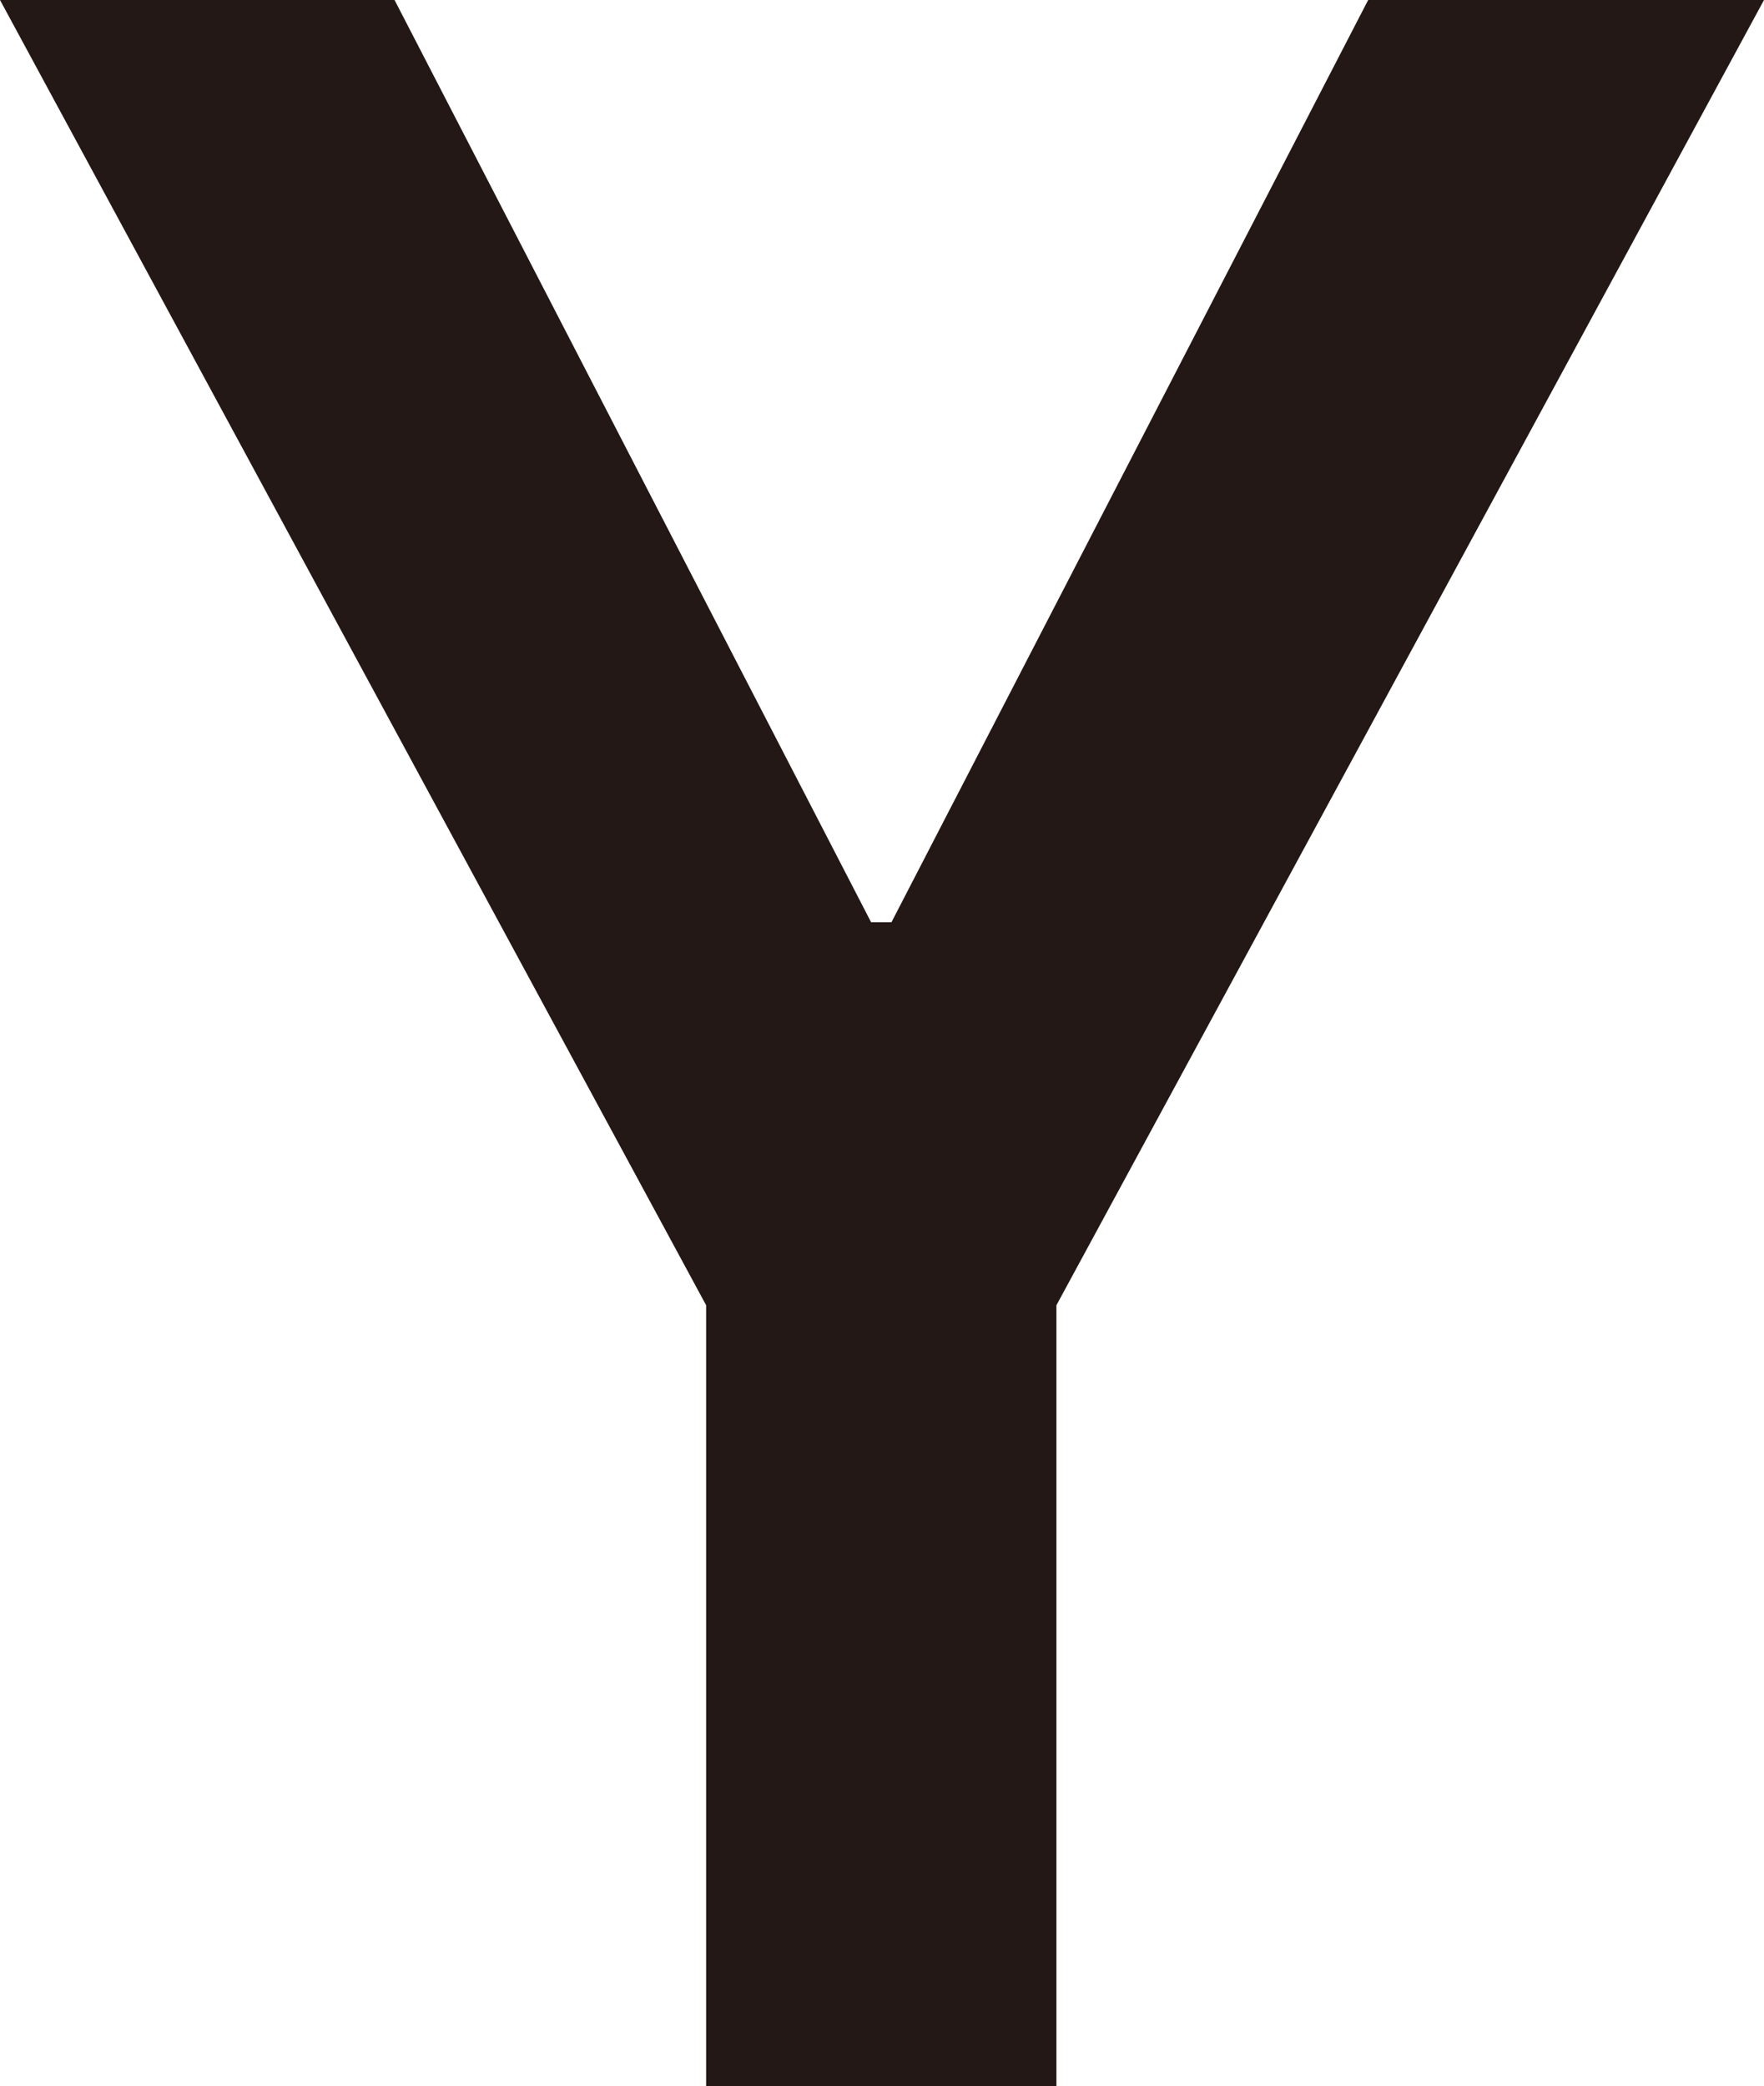
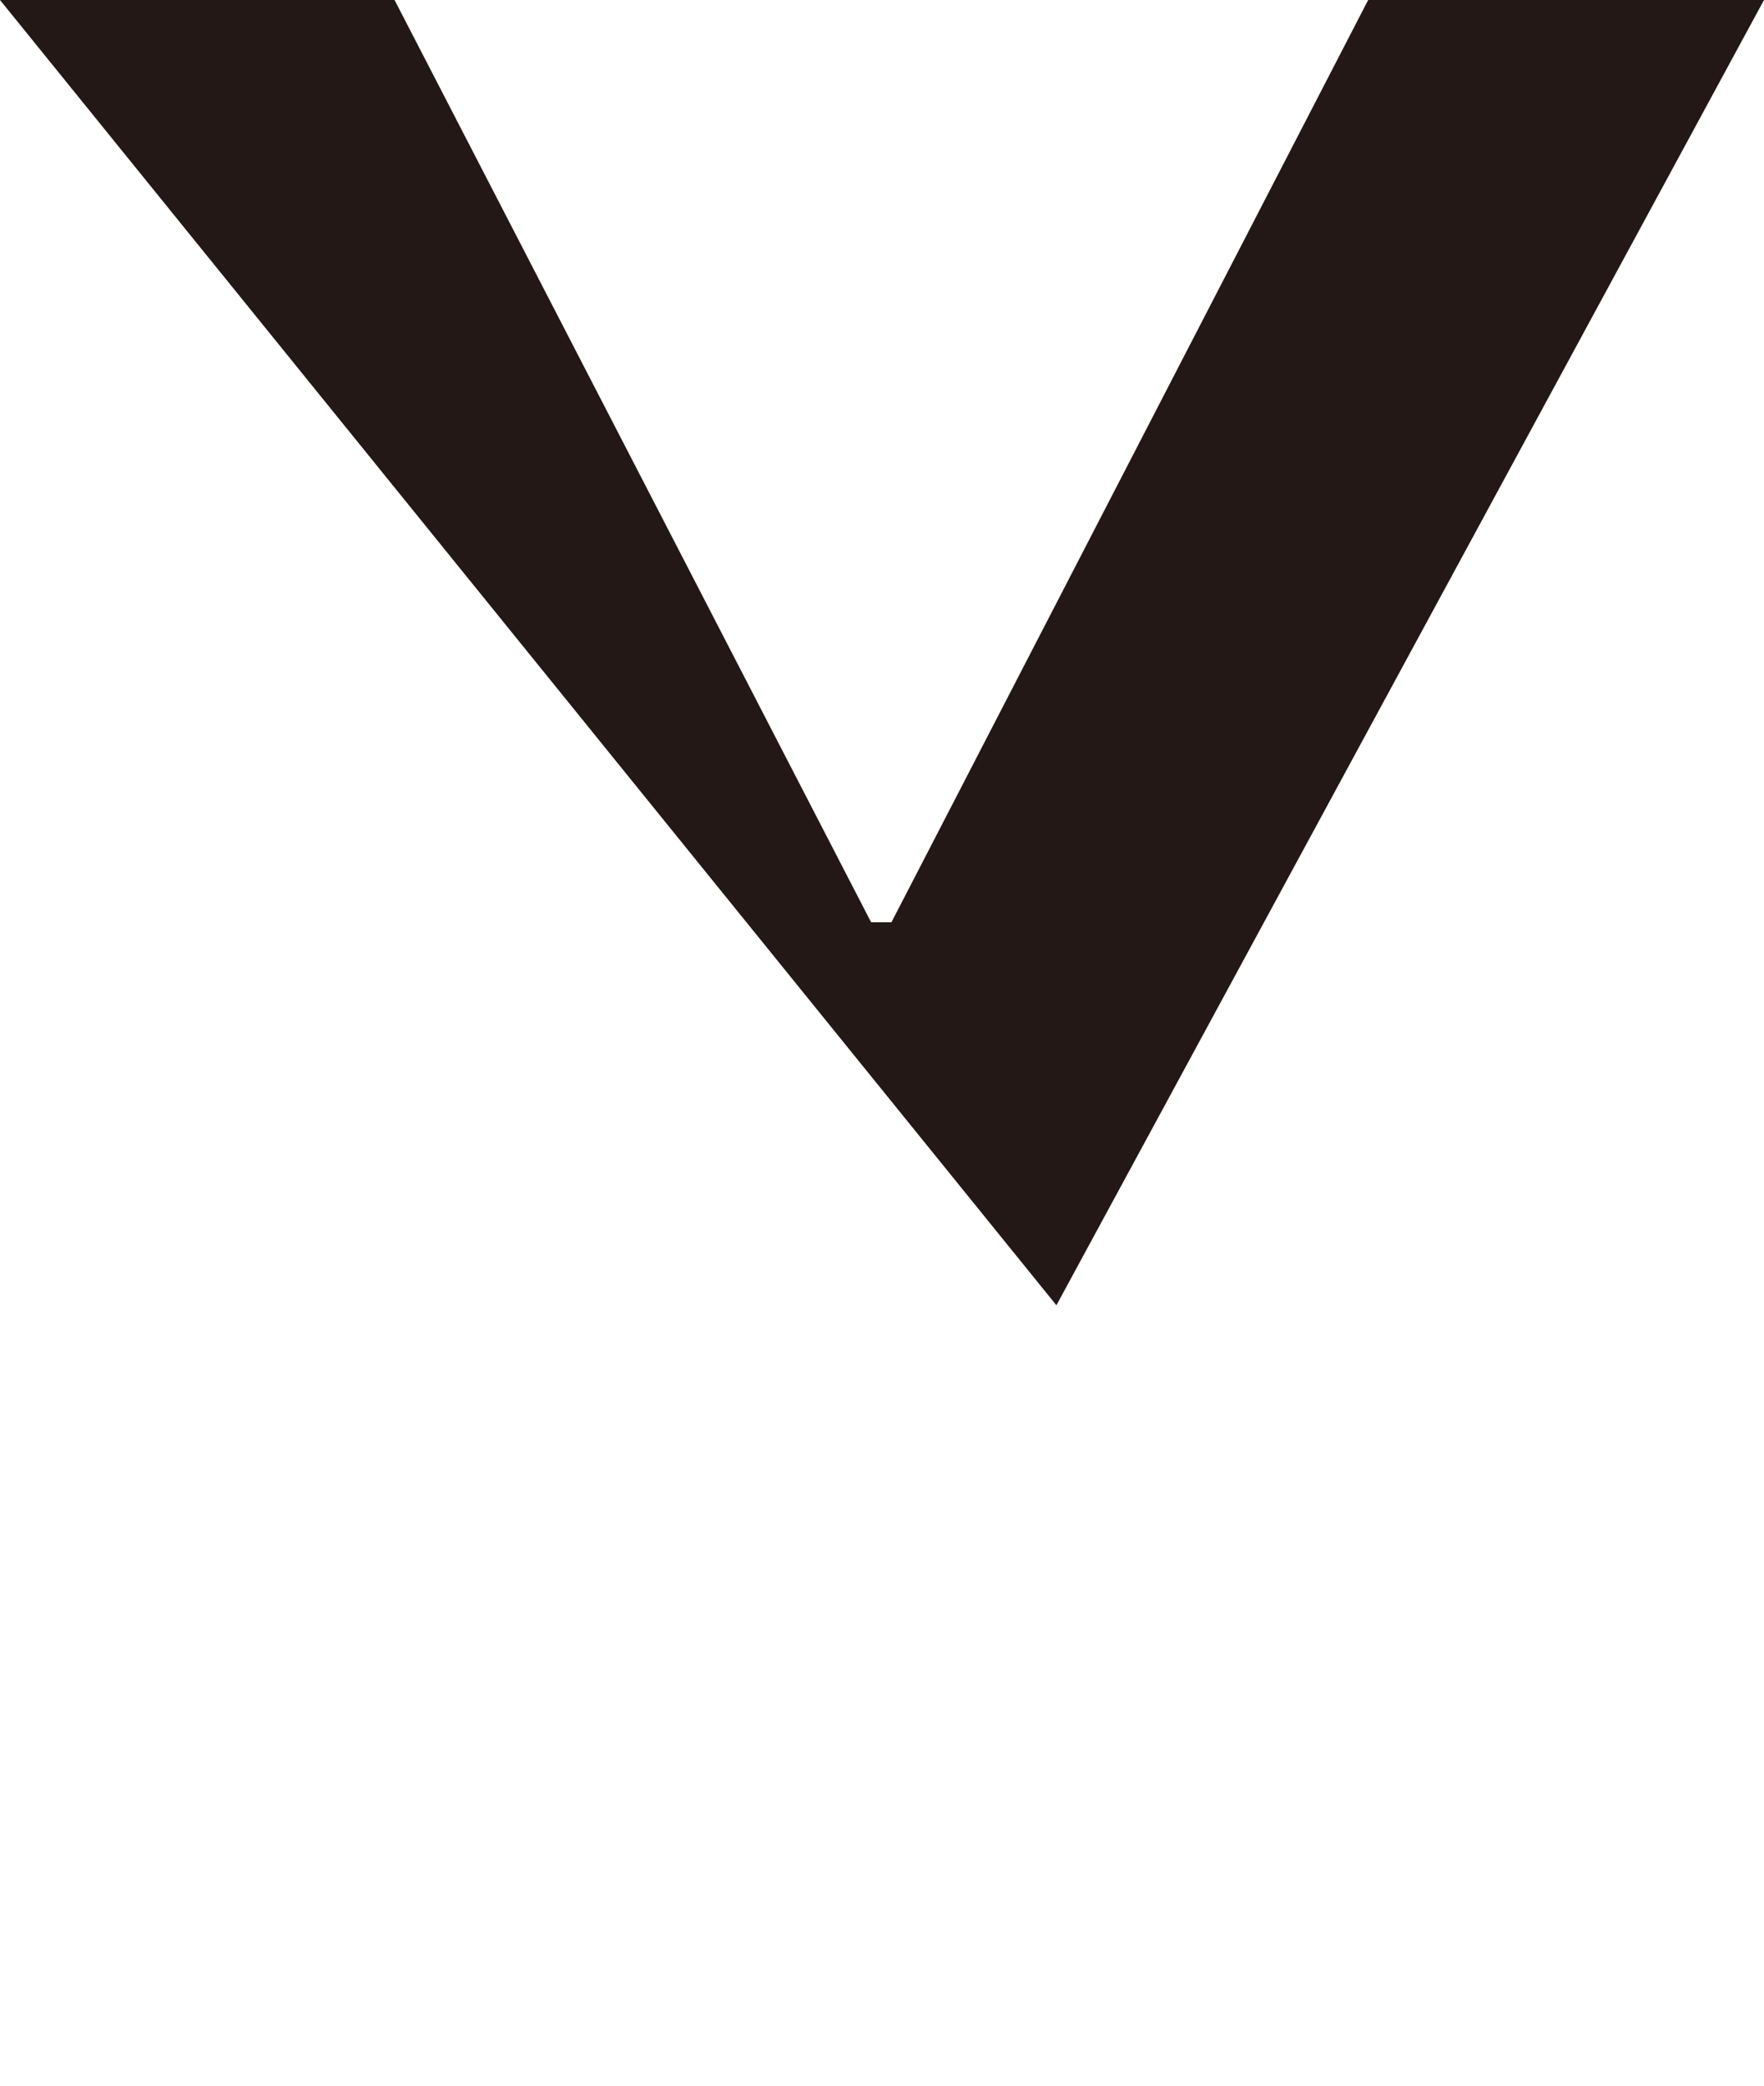
<svg xmlns="http://www.w3.org/2000/svg" fill="none" height="100%" overflow="visible" preserveAspectRatio="none" style="display: block;" viewBox="0 0 10.994 13" width="100%">
-   <path d="M2.459 0L5.429 5.747H5.556L8.527 0H10.994L6.584 8.134V13H4.401V8.134L0 0H2.459Z" fill="#231815" id="Vector" />
+   <path d="M2.459 0L5.429 5.747H5.556L8.527 0H10.994L6.584 8.134V13V8.134L0 0H2.459Z" fill="#231815" id="Vector" />
</svg>